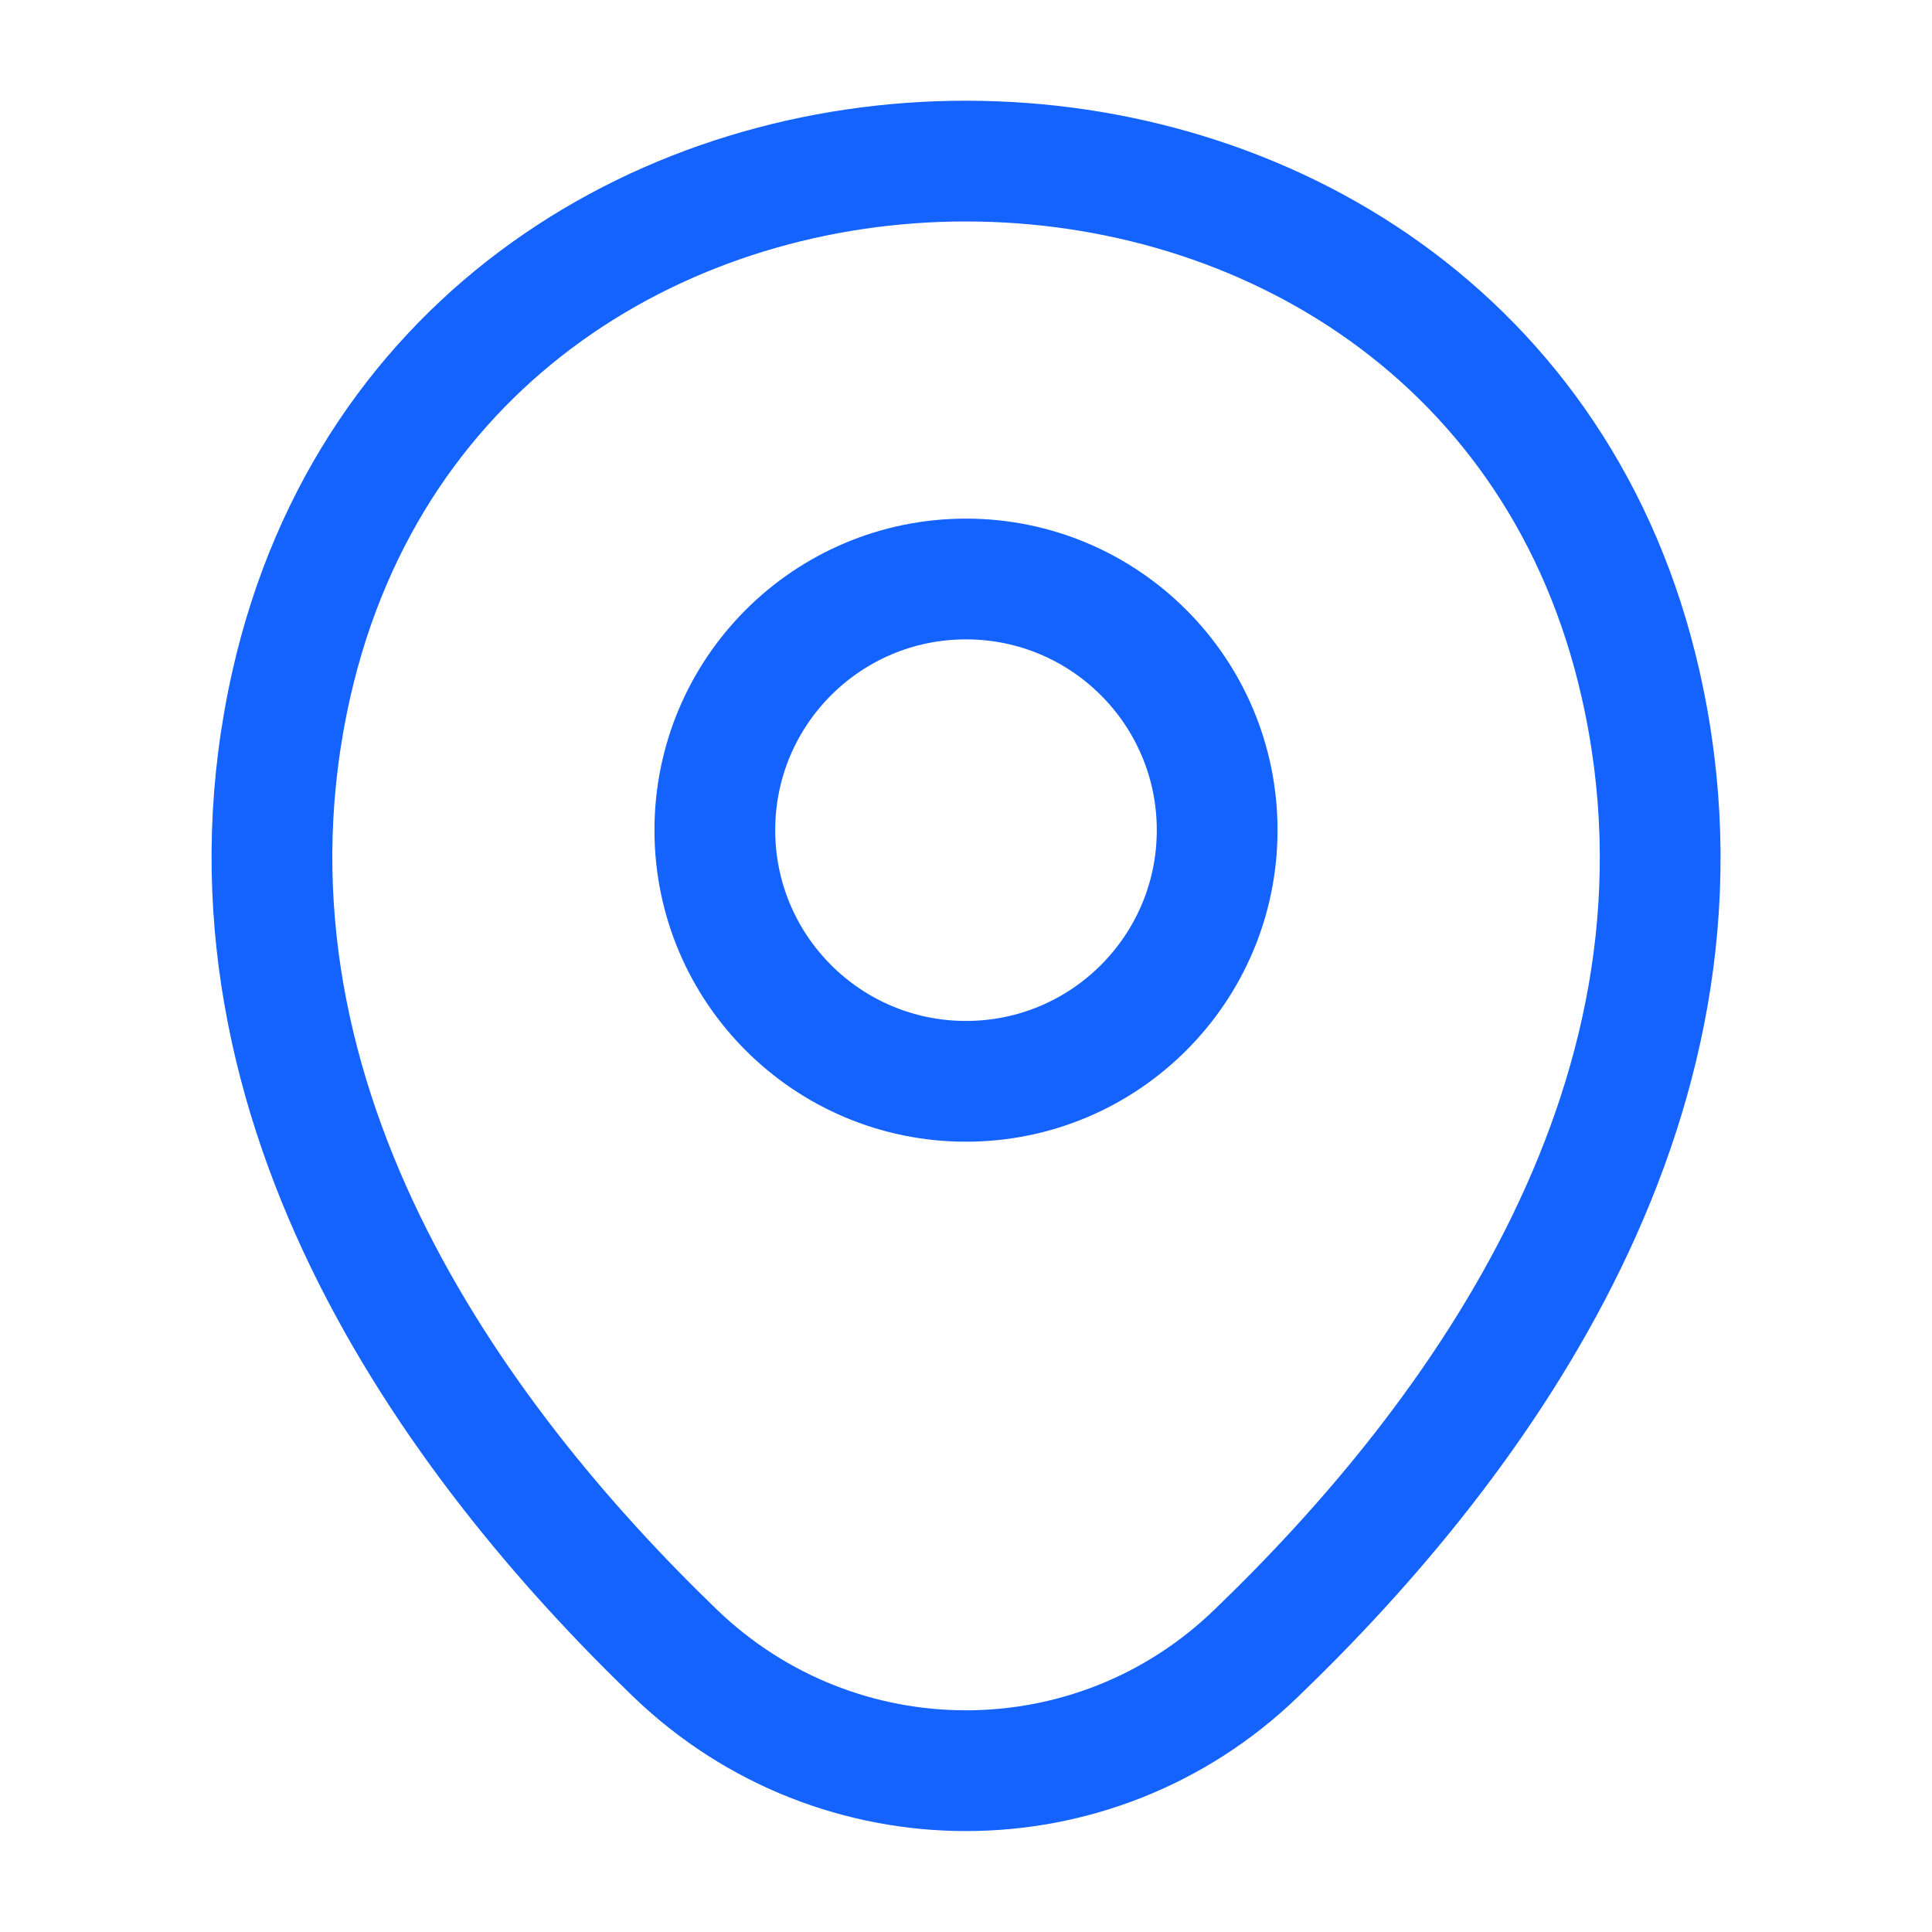
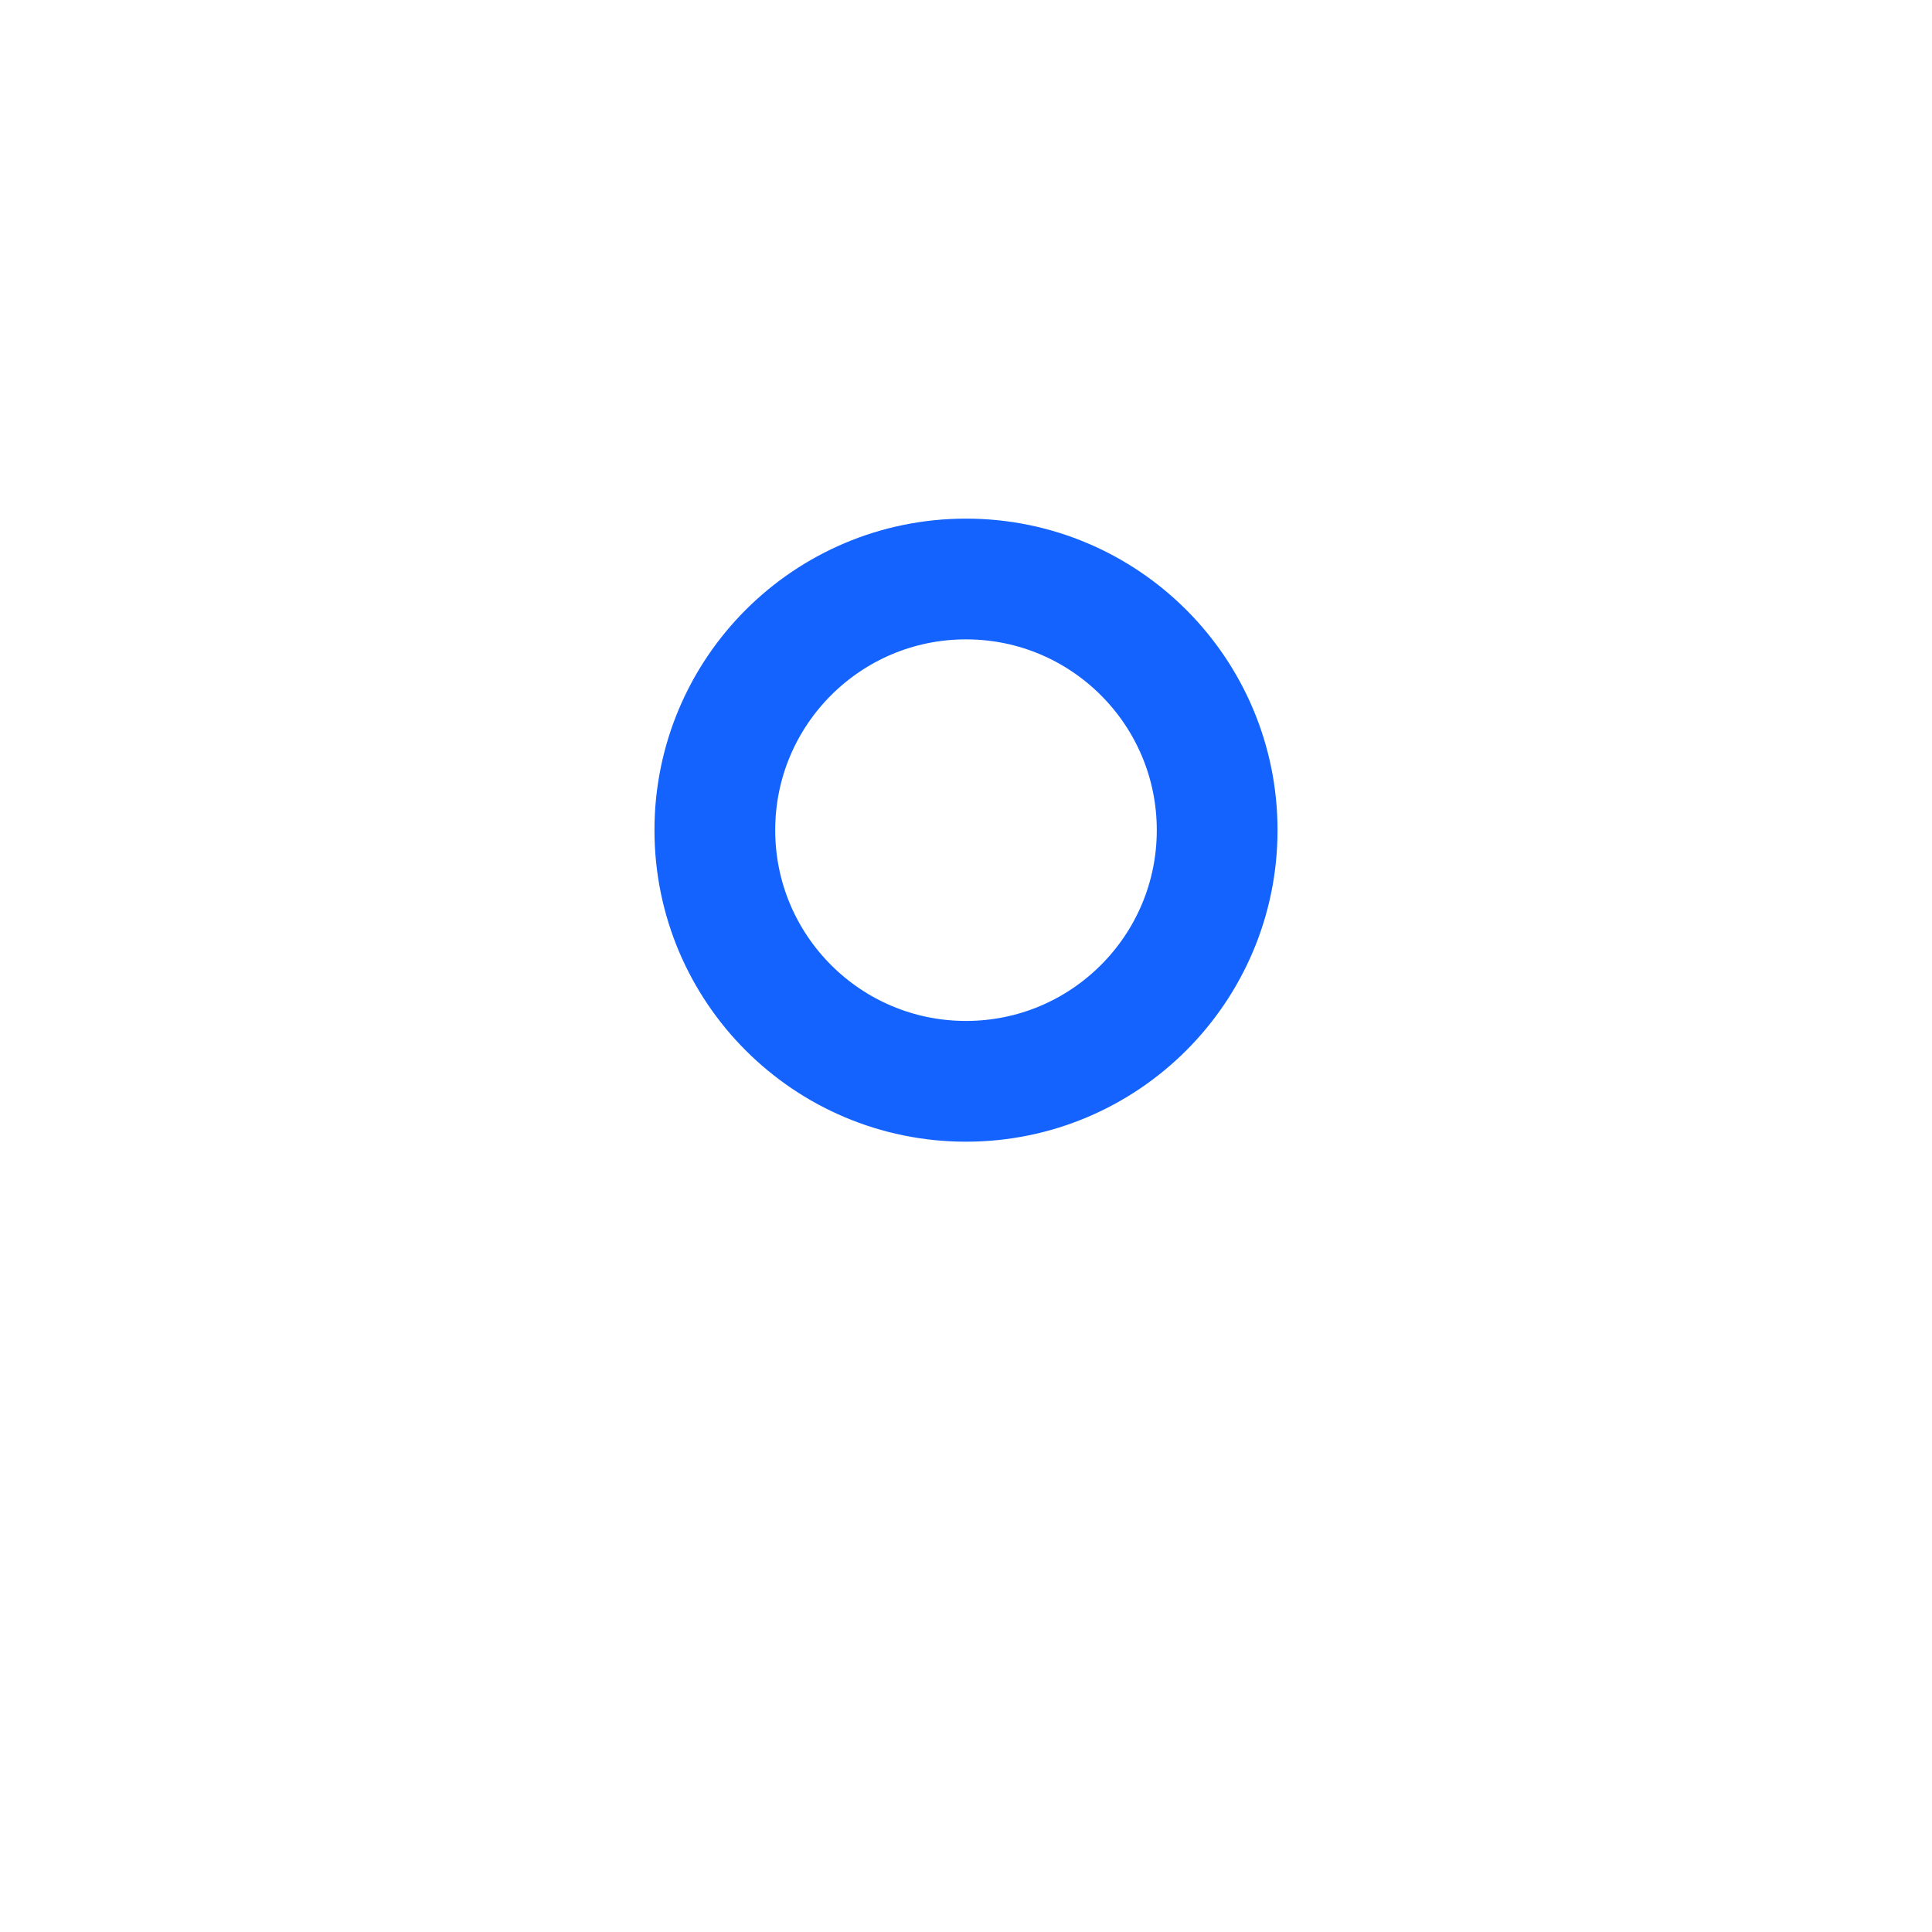
<svg xmlns="http://www.w3.org/2000/svg" width="32" height="32" viewBox="0 0 32 32" fill="none">
  <path d="M16 17.91C18.297 17.91 20.16 16.047 20.16 13.75C20.16 11.452 18.297 9.59 16 9.59C13.702 9.59 11.84 11.452 11.84 13.75C11.84 16.047 13.702 17.91 16 17.91Z" stroke="#1463FF" stroke-width="2" />
-   <path d="M4.828 11.321C7.454 -0.225 24.561 -0.212 27.174 11.335C28.708 18.108 24.494 23.841 20.801 27.388C18.121 29.975 13.881 29.975 11.188 27.388C7.508 23.841 3.294 18.095 4.828 11.321Z" stroke="#1463FF" stroke-width="2" />
</svg>